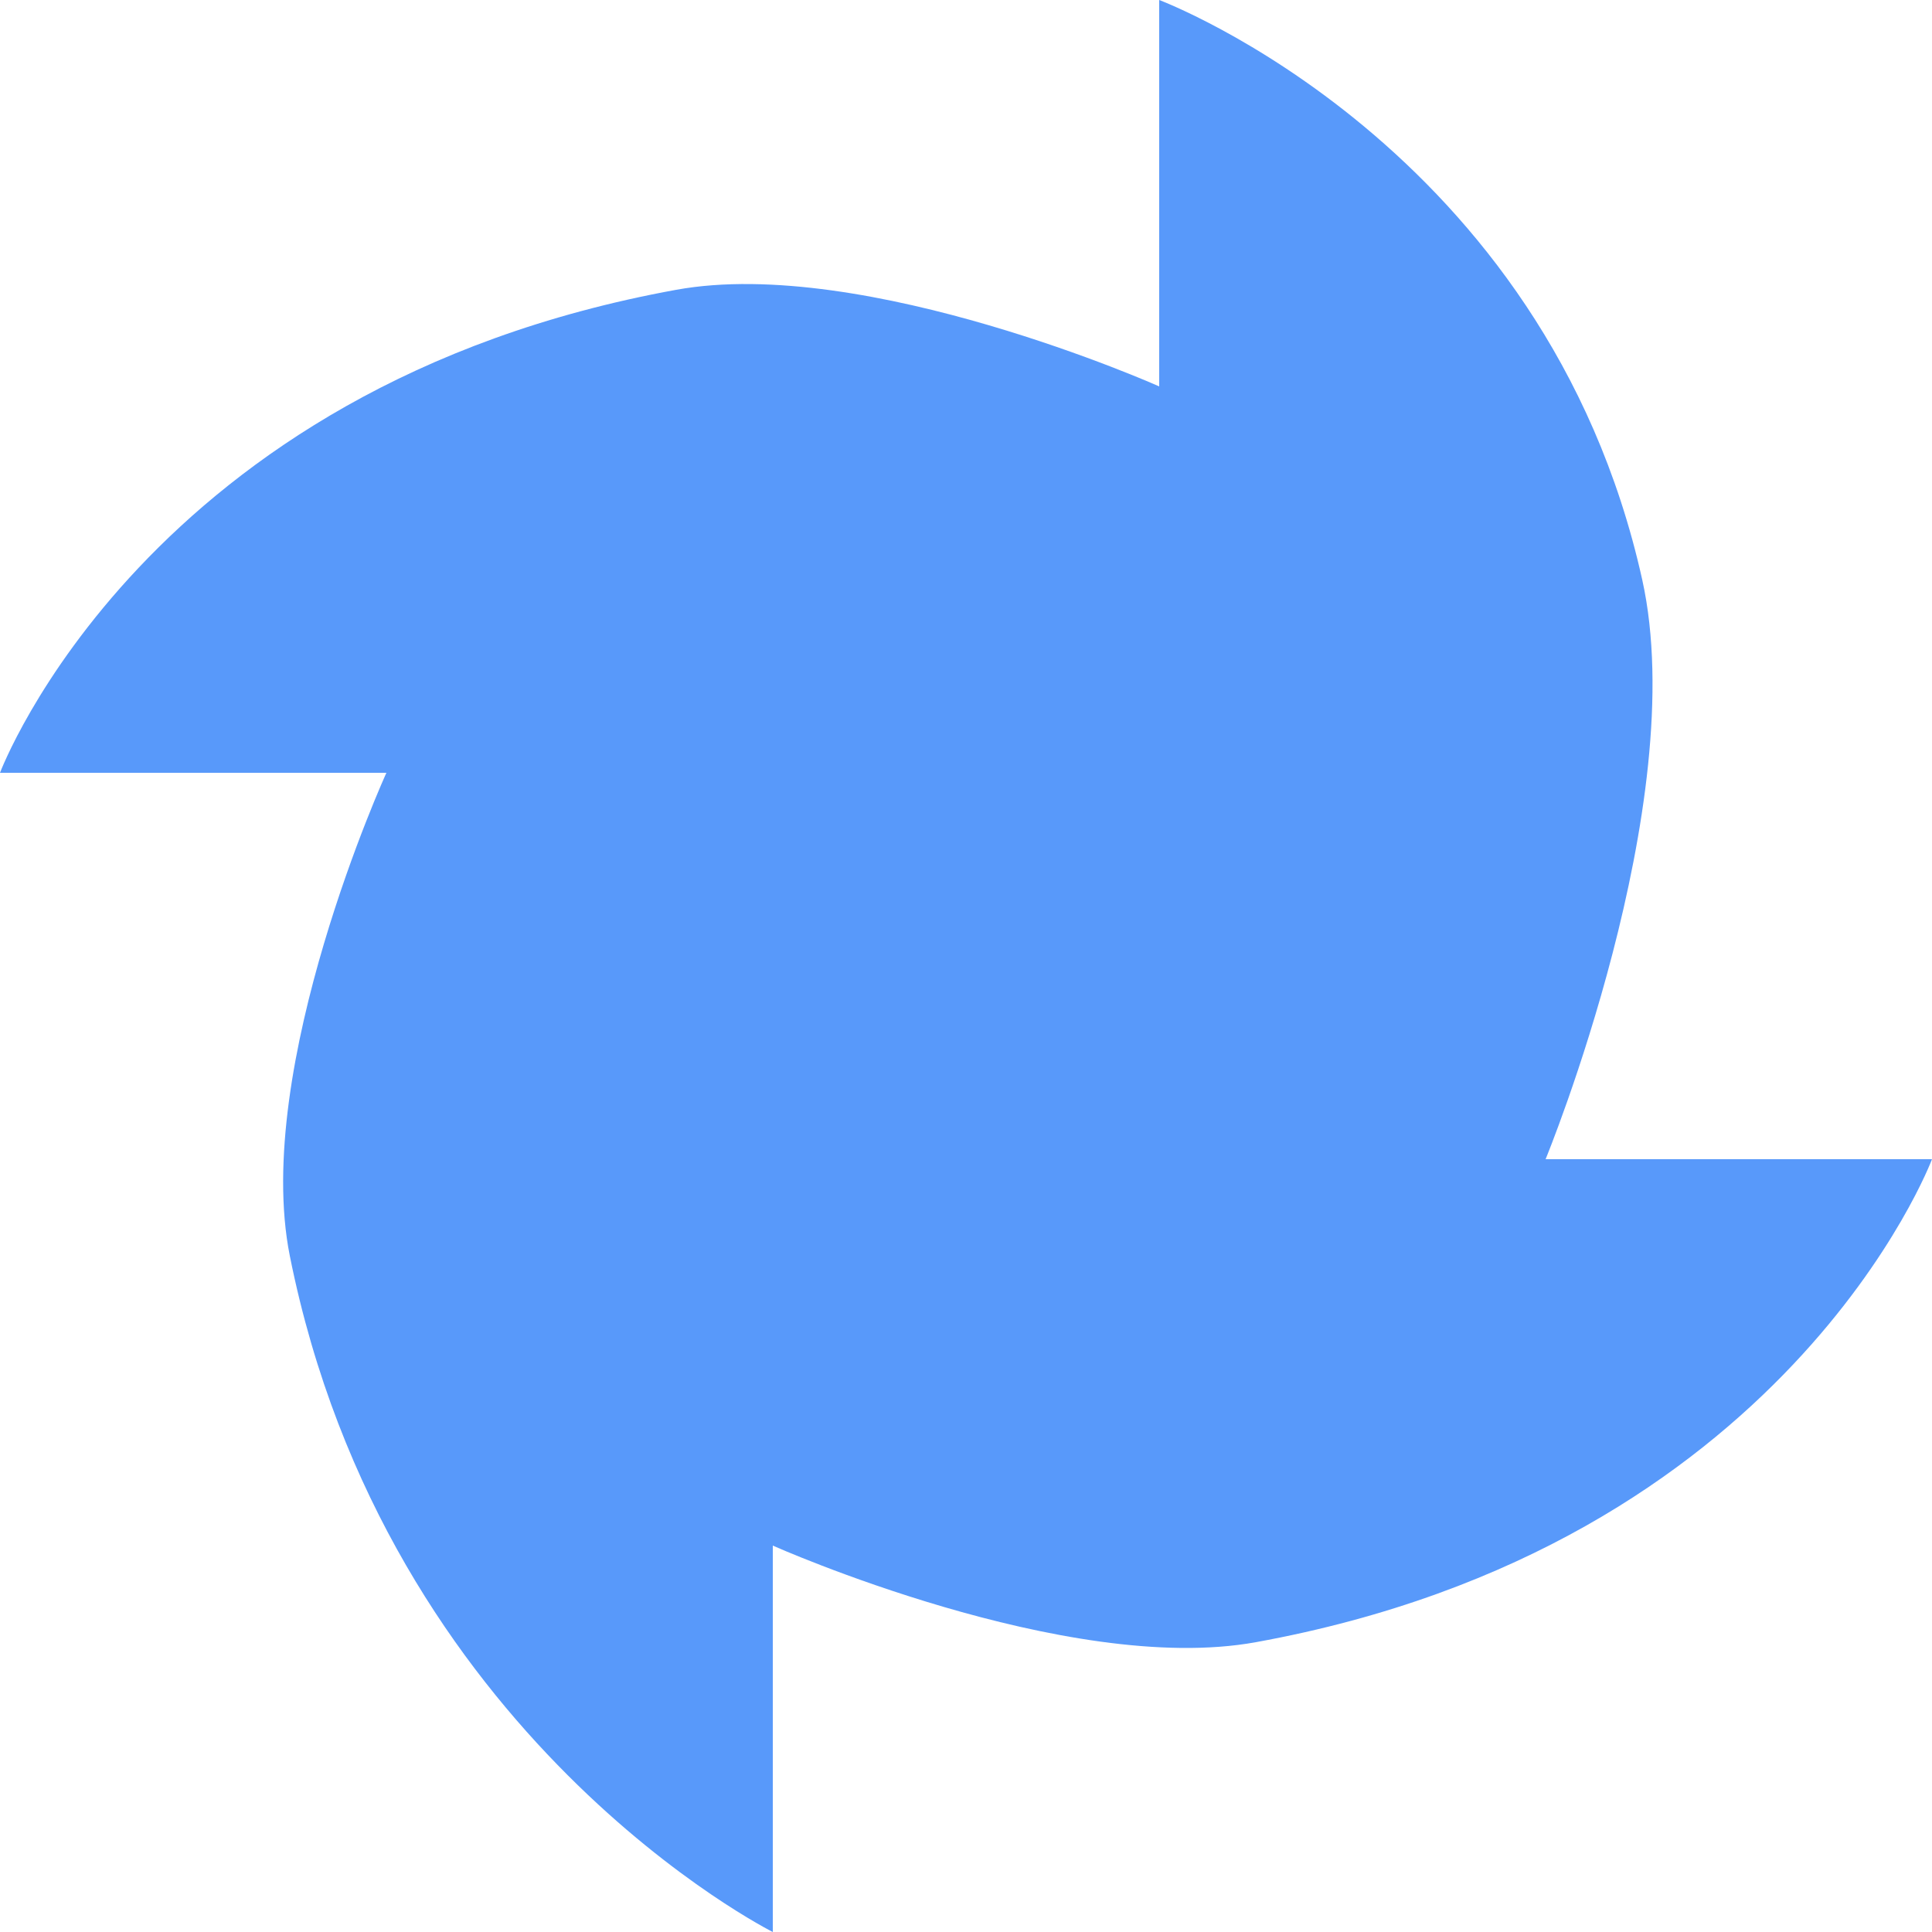
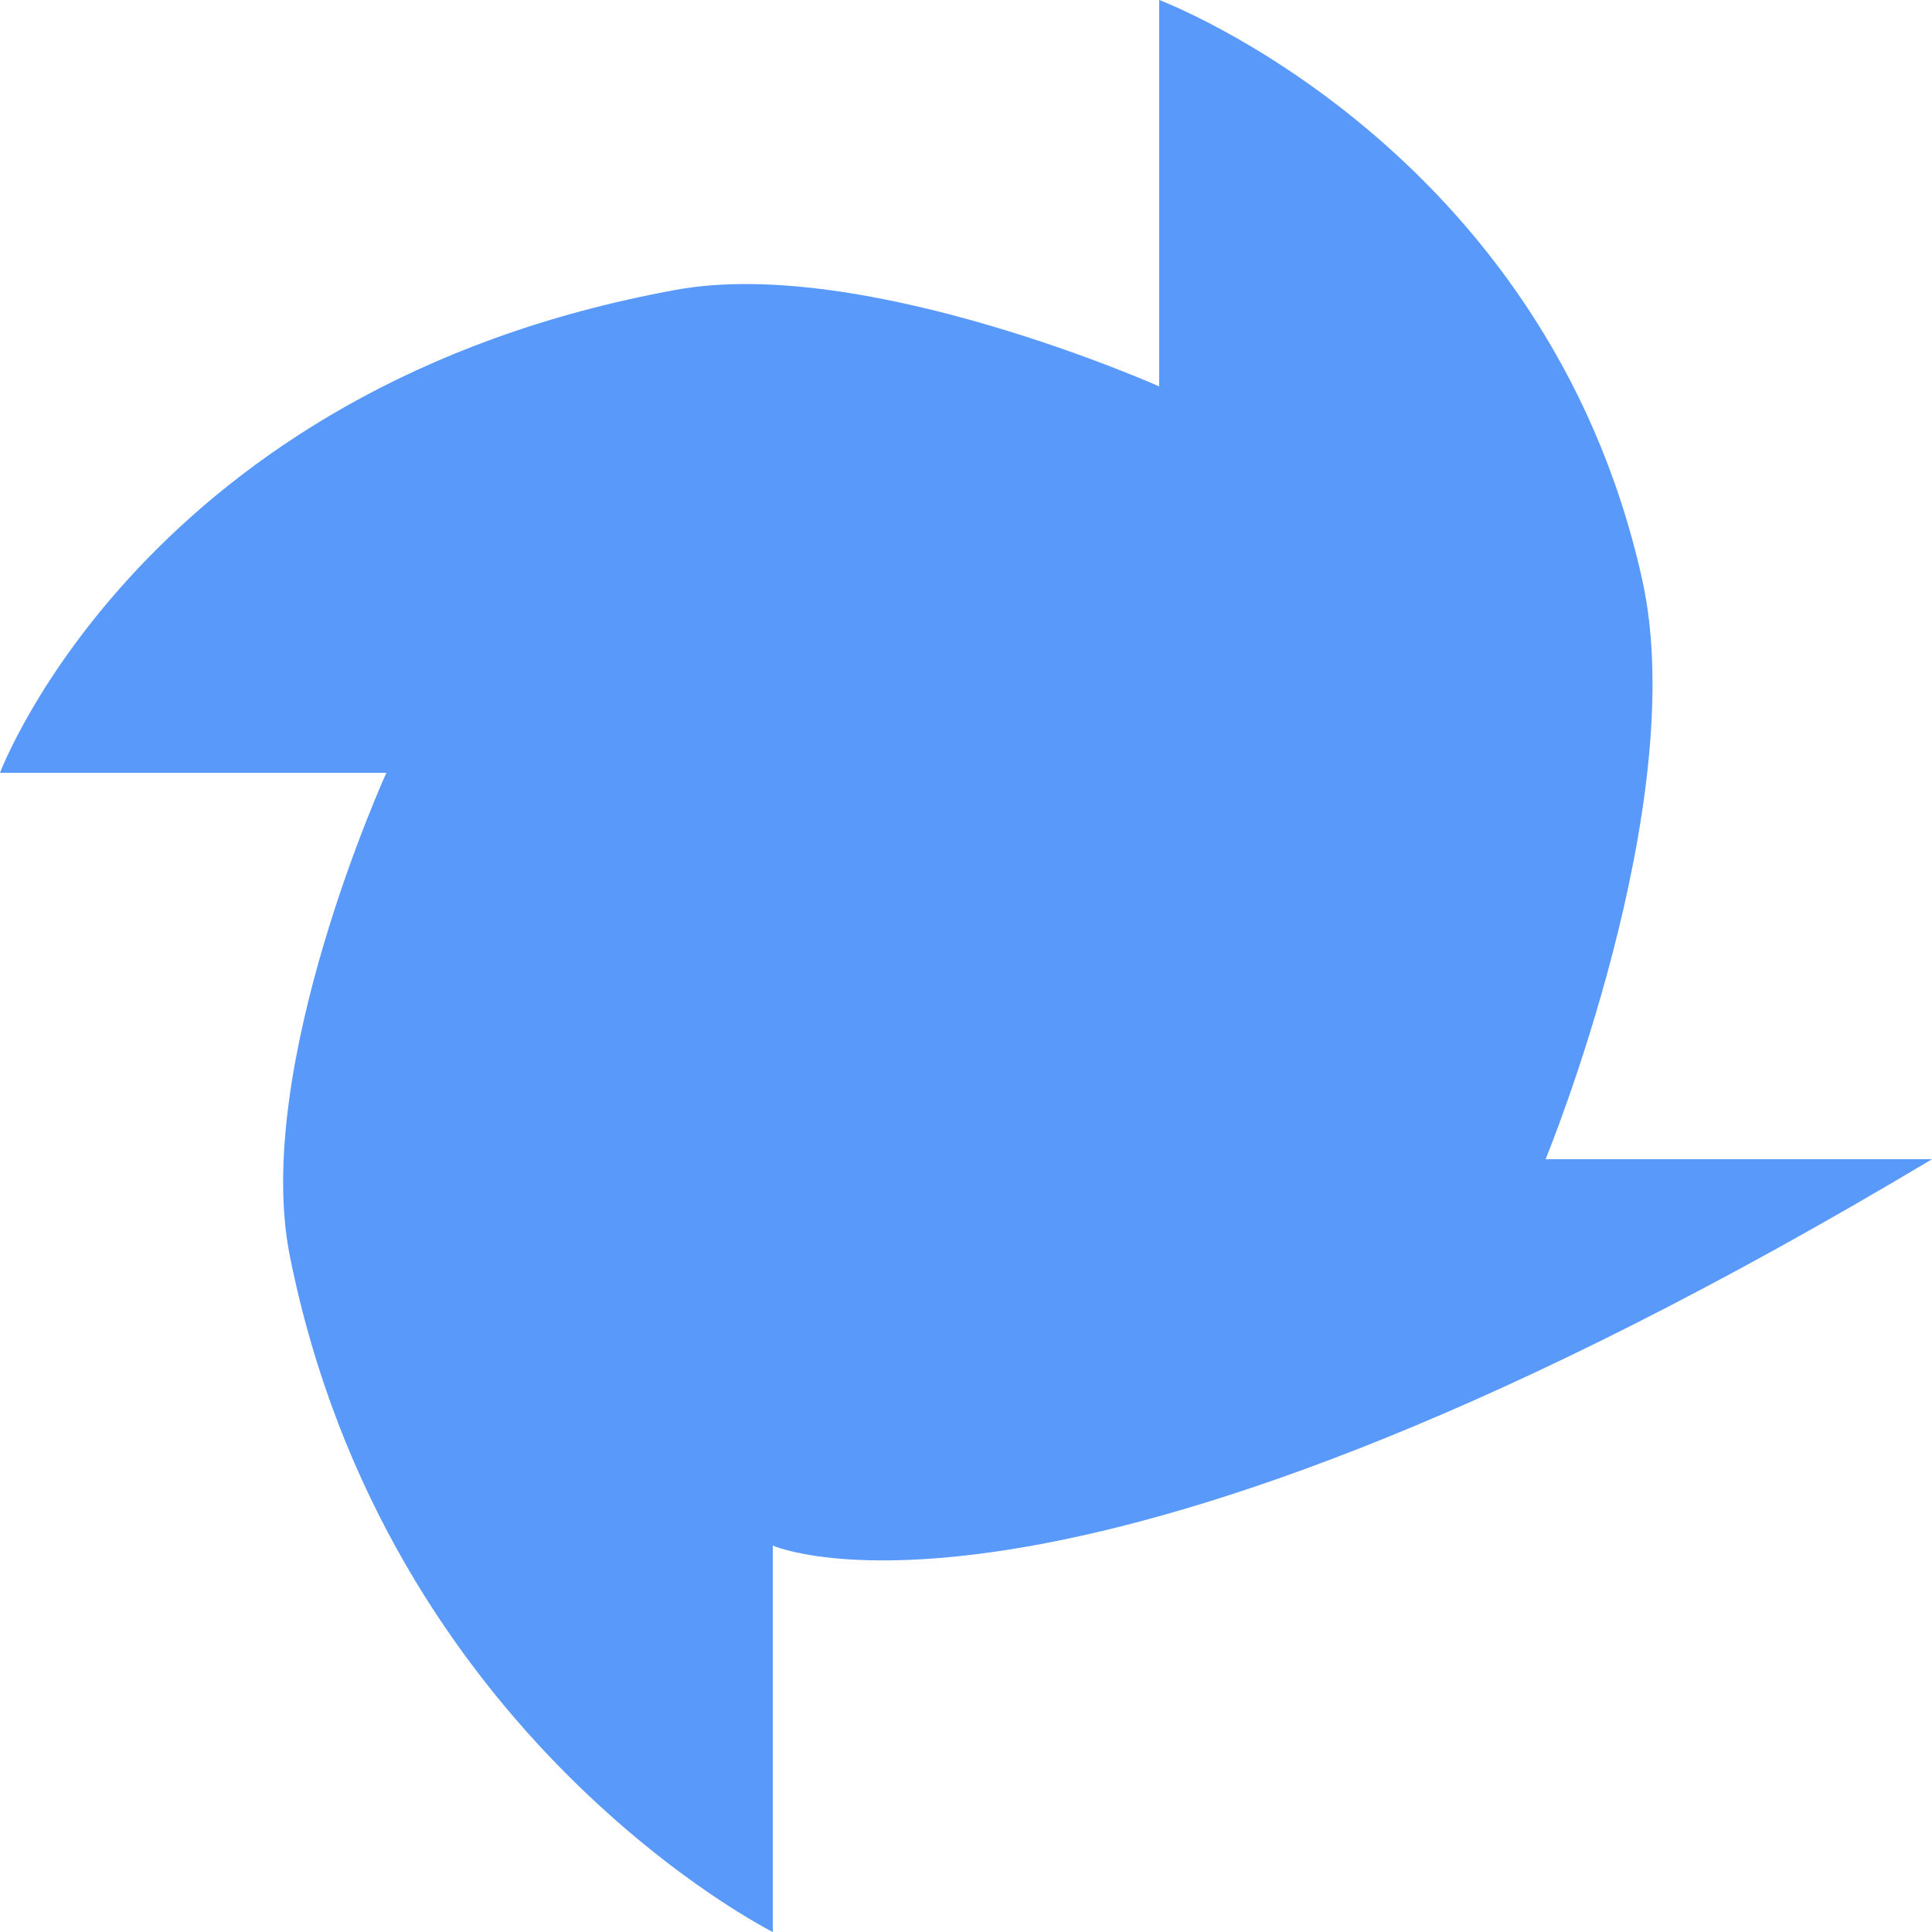
<svg xmlns="http://www.w3.org/2000/svg" width="16" height="16" viewBox="0 0 16 16" fill="none">
-   <path d="M9.6 3.2V0C9.6 0 12.8 1.2 13.6 4.8C14.012 6.655 12.8 9.6 12.8 9.6H16C16 9.6 14.8 12.8 10.4 13.6C8.833 13.885 6.4 12.8 6.4 12.8V16C6.4 16 3.2 14.4 2.4 10.4C2.088 8.838 3.2 6.4 3.2 6.4H0C0 6.4 1.2 3.2 5.6 2.4C7.167 2.115 9.6 3.2 9.6 3.2Z" fill="#5899FA" />
+   <path d="M9.6 3.2V0C9.6 0 12.8 1.2 13.6 4.8C14.012 6.655 12.8 9.6 12.8 9.6H16C8.833 13.885 6.4 12.8 6.4 12.8V16C6.4 16 3.2 14.4 2.4 10.4C2.088 8.838 3.2 6.4 3.2 6.4H0C0 6.4 1.2 3.2 5.6 2.4C7.167 2.115 9.6 3.2 9.6 3.2Z" fill="#5899FA" />
</svg>